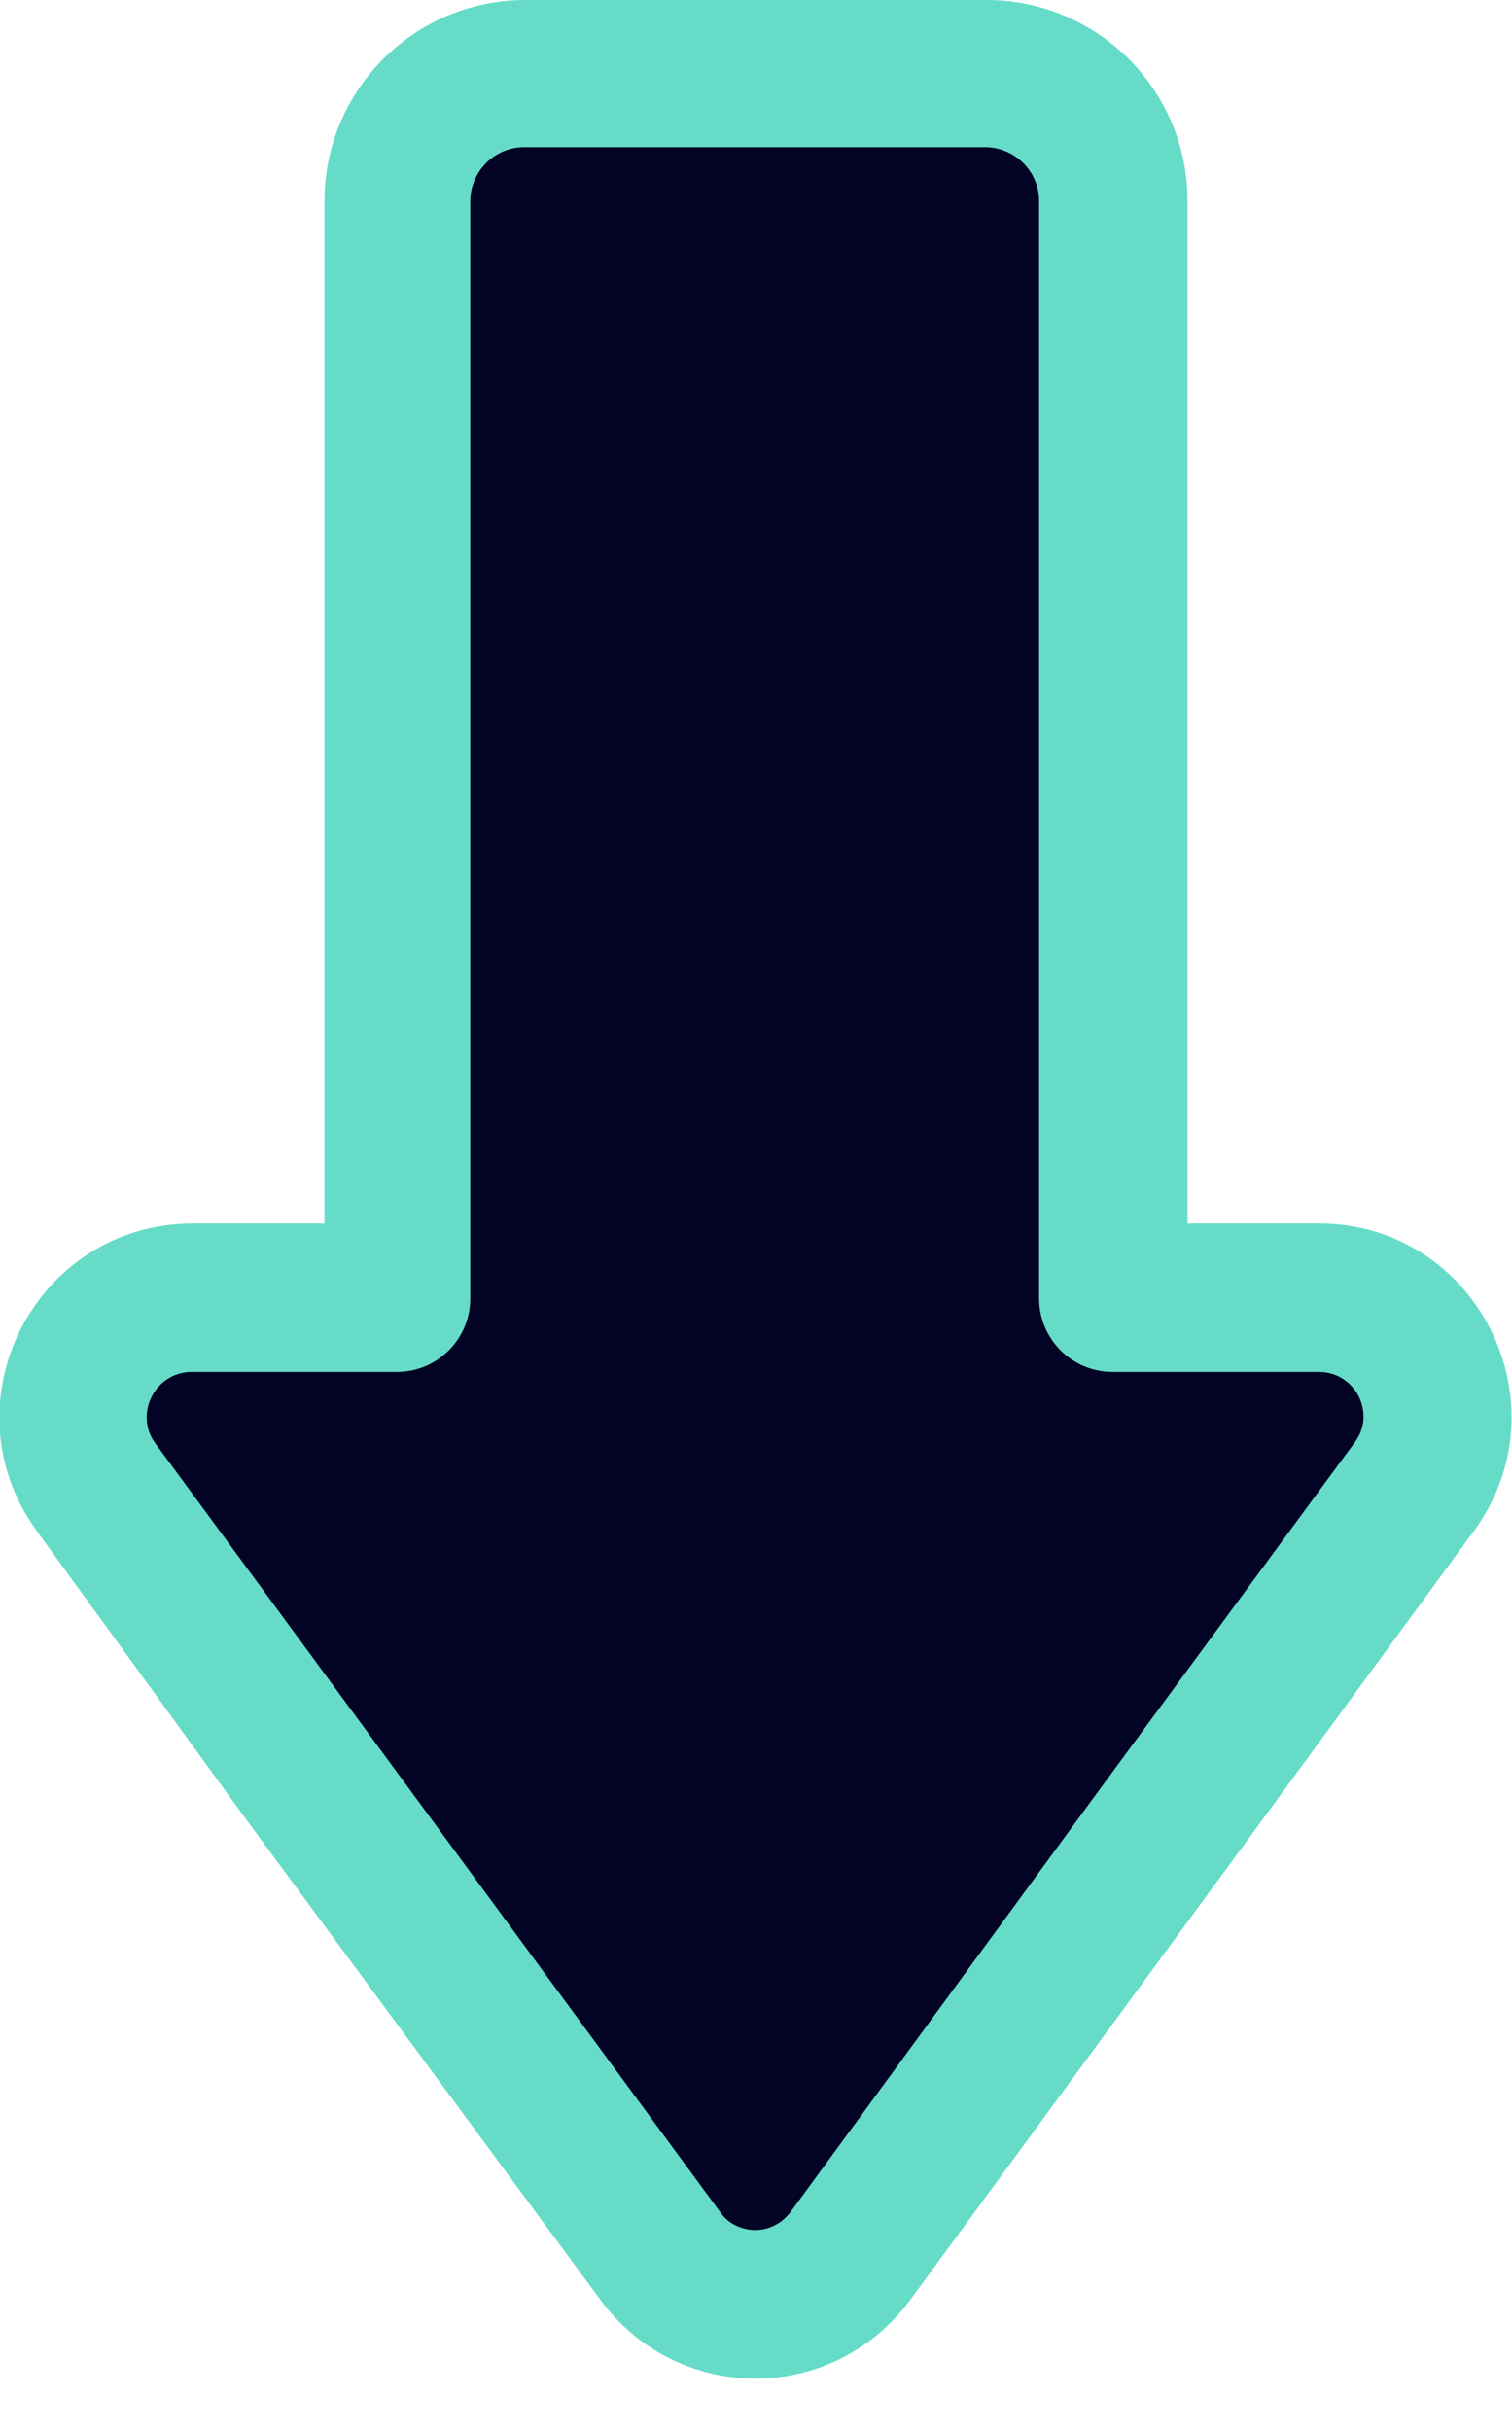
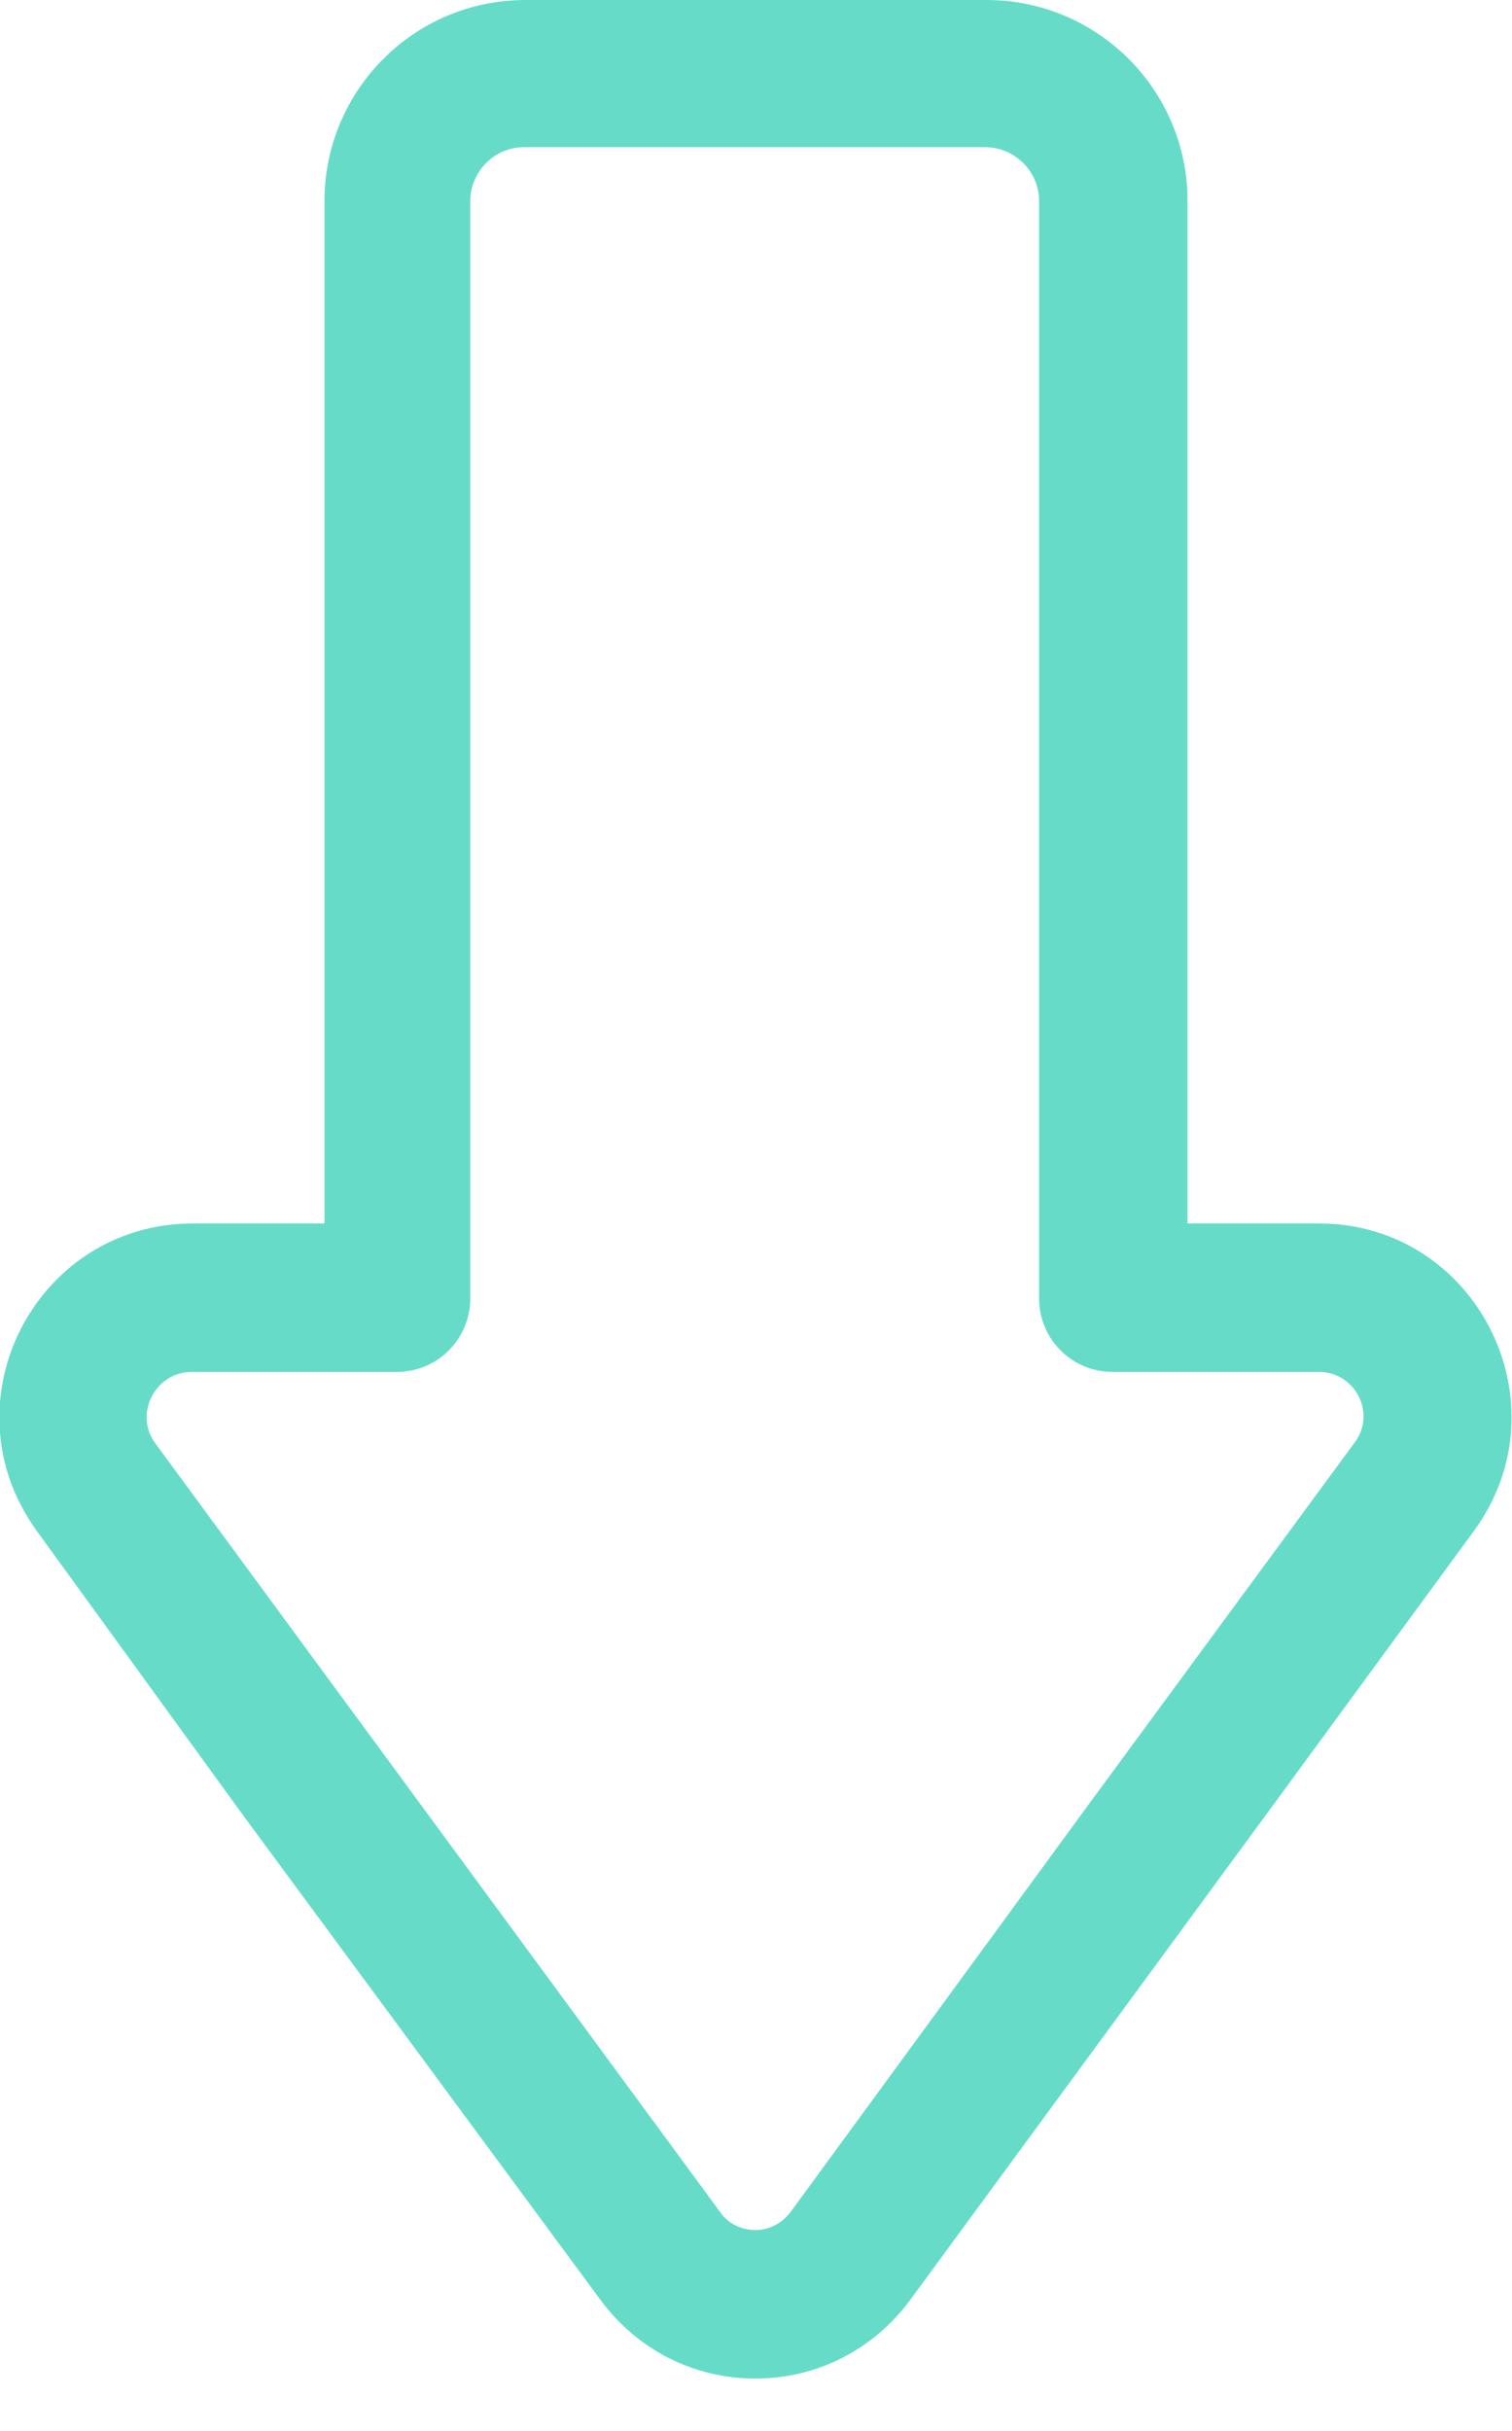
<svg xmlns="http://www.w3.org/2000/svg" version="1.1" id="Layer_1" x="0px" y="0px" viewBox="0 0 115.1 185" style="enable-background:new 0 0 115.1 185;" xml:space="preserve">
  <style type="text/css">
	.st0{fill:#020325;}
	.st1{fill:#66DCC8;}
</style>
-   <path class="st0" d="M102.8,100.5c-6,0.6-12,0.6-18,0.1c0.3-19.2,0.6-38.4,0.9-57.7c0-2-1-3.3-2.3-4.1c-0.2-8.7-0.3-17.3-0.5-26  c0-2.8-2.3-4.9-5-5c-12.1-0.5-24.2-1-36.3-1.5c-2-0.1-3.4,0.8-4.1,2.1c-0.4,0.4-0.7,0.8-1,1.3c-1.5,0.7-2.7,2.1-2.9,4.2  c-2.8,28.8-4.7,57.7-5.5,86.7c-5,0-9.9,0.1-14.9,0.2c-2.9,0-4.6,2.2-4.8,4.5c-0.6,1.3-0.6,2.9,0.2,4.5  c11.7,21.9,23.7,43.9,41.3,61.7c2.1,2.1,4.9,1.7,7.1,0c21.6-16.8,36.1-40.3,50.1-63.3C109,104.9,106.6,100.1,102.8,100.5z" />
  <path class="st1" d="M100.4,93.1h-10V15.3C90.4,6.8,83.5,0,75.1,0H40c-8.5,0-15.3,6.9-15.3,15.3v77.8h-10c-12,0-19,13.6-11.9,23.4  l15.9,21.9l27,36.6c2.8,3.8,7.1,6,11.8,6s9-2.2,11.8-6l28.1-38.3l14.8-20.2C119.3,106.8,112.4,93.1,100.4,93.1z M103.1,109.8  l-20,27.2l-22.9,31.3c-0.9,1.2-2.1,1.4-2.7,1.4s-1.9-0.2-2.7-1.4l-22.2-30.2l-20.8-28.3c-1.6-2.2,0-5.4,2.8-5.4h15.6  c3.1,0,5.6-2.5,5.6-5.6V15.3c0-2.2,1.8-4.1,4.1-4.1H75c2.2,0,4.1,1.8,4.1,4.1v83.5c0,3.1,2.5,5.6,5.6,5.6h15.7  C103.2,104.4,104.8,107.6,103.1,109.8z" />
</svg>